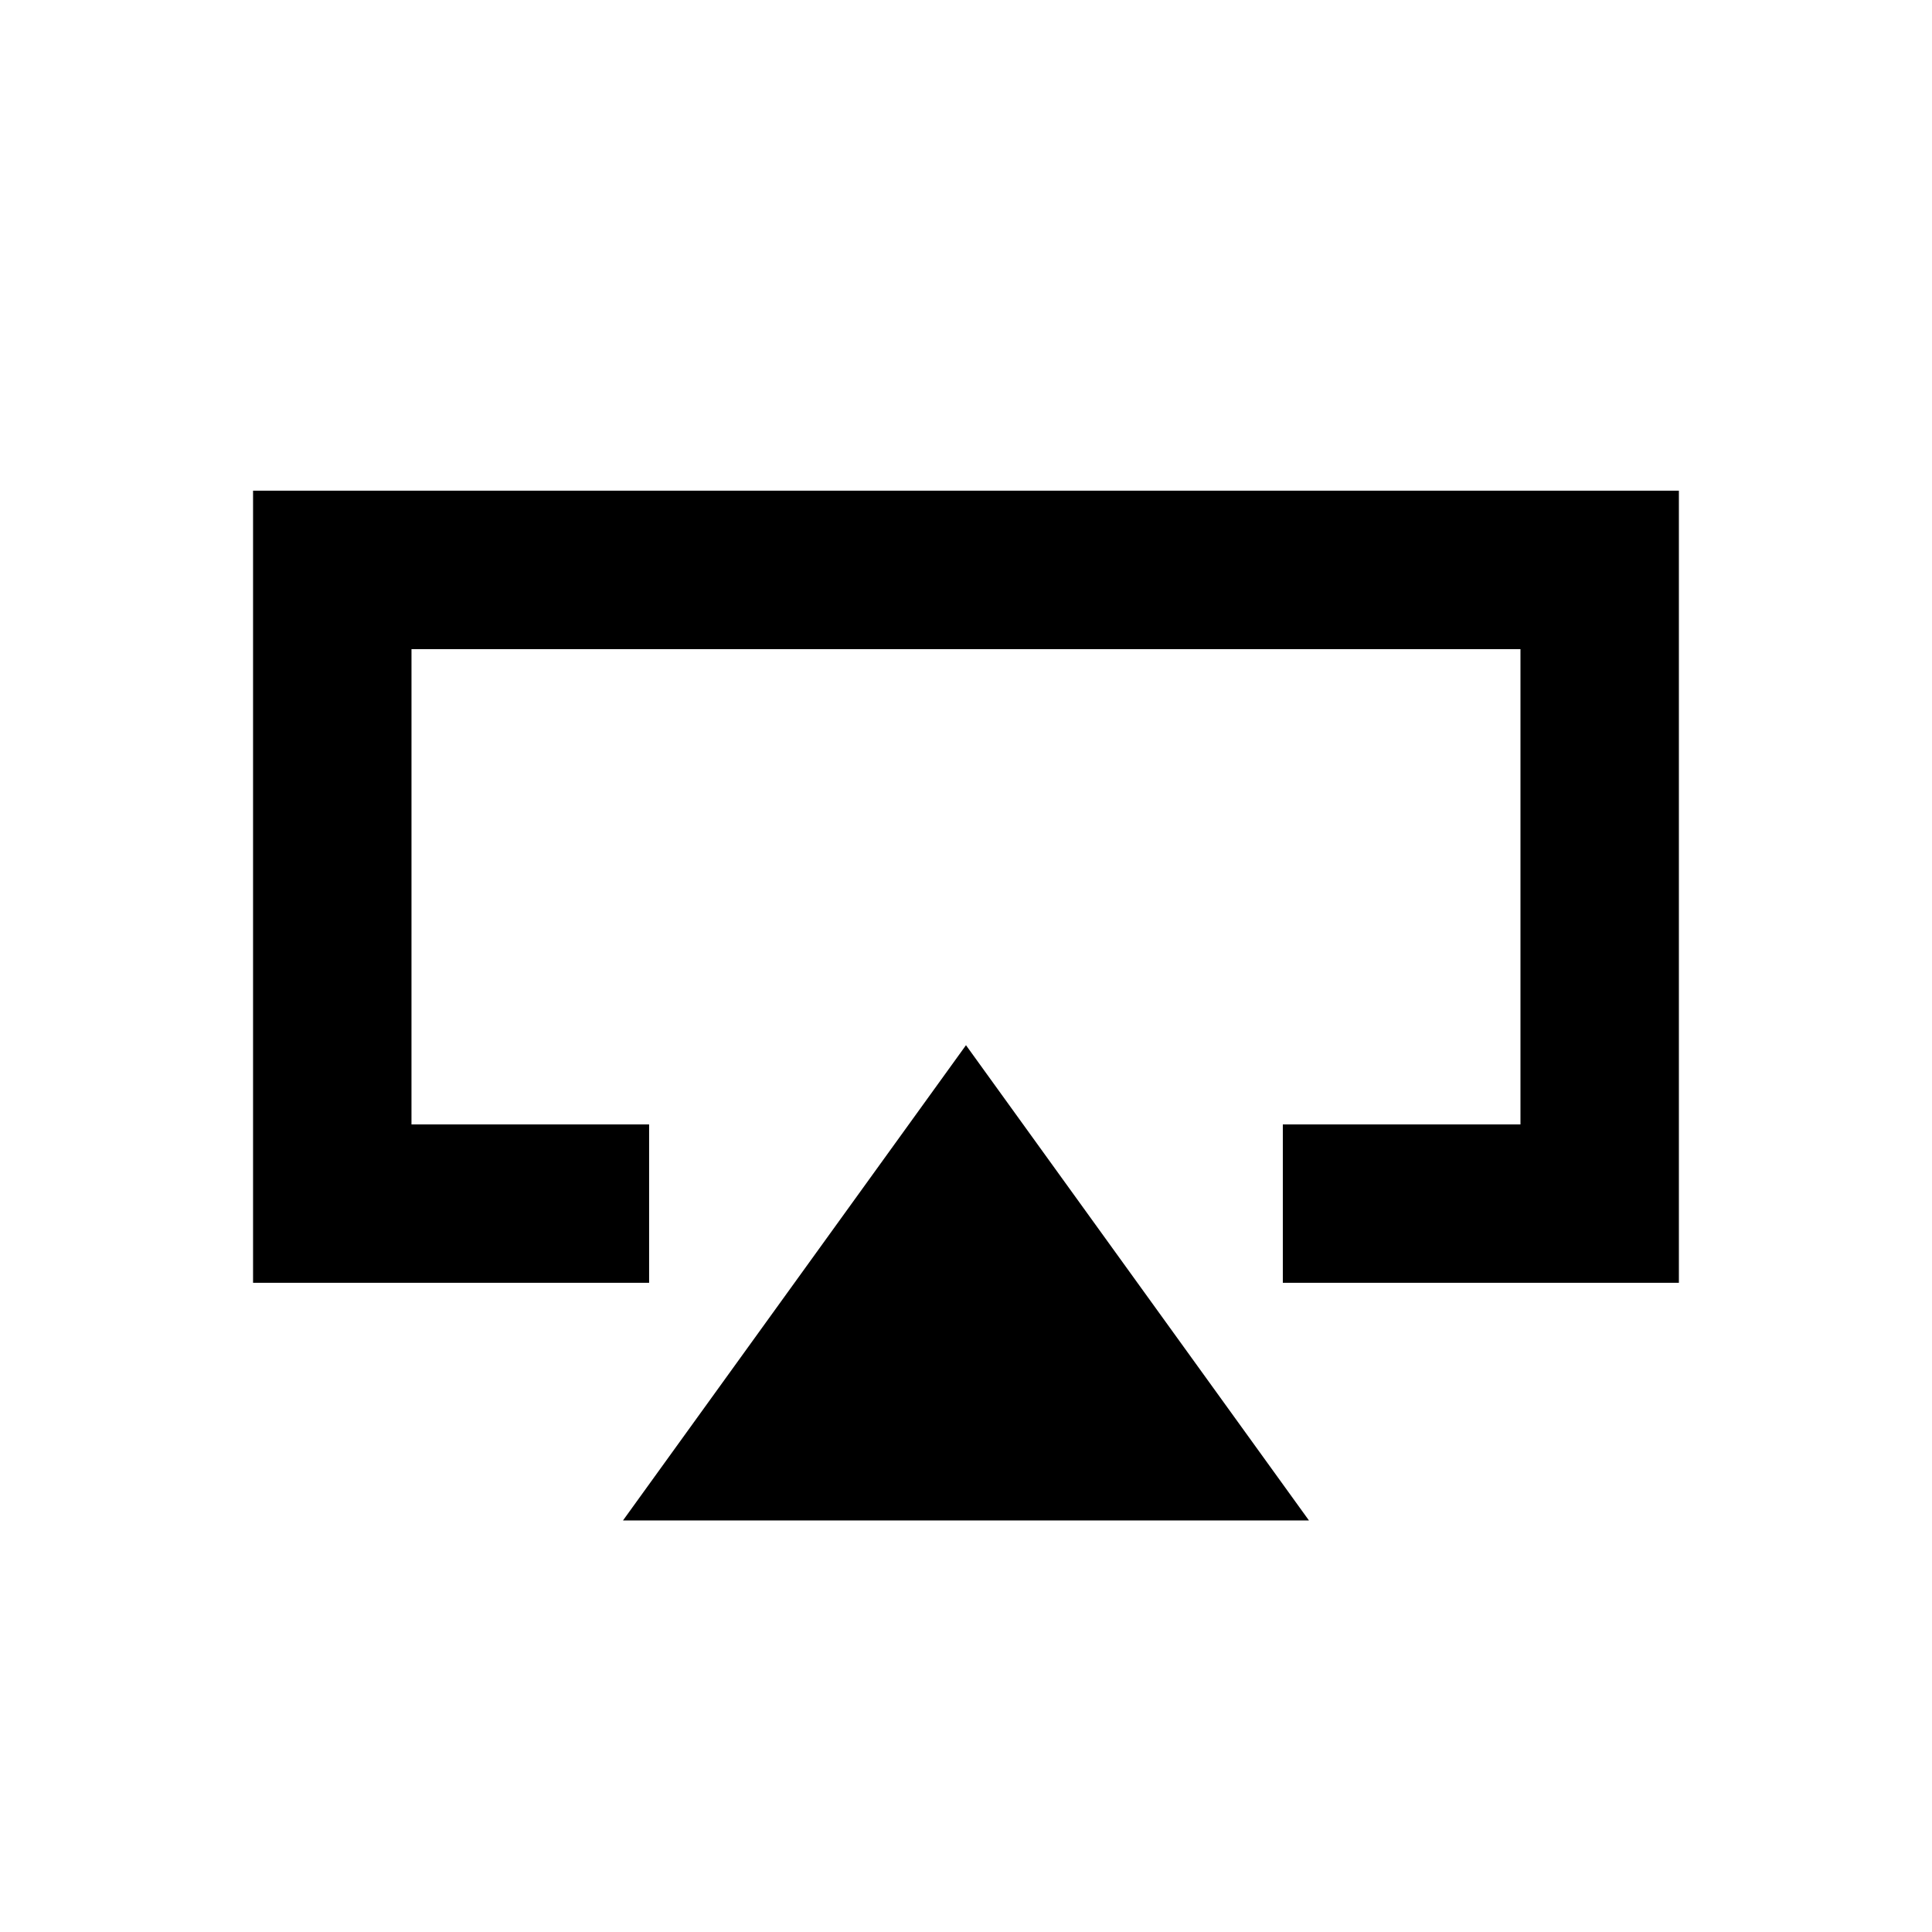
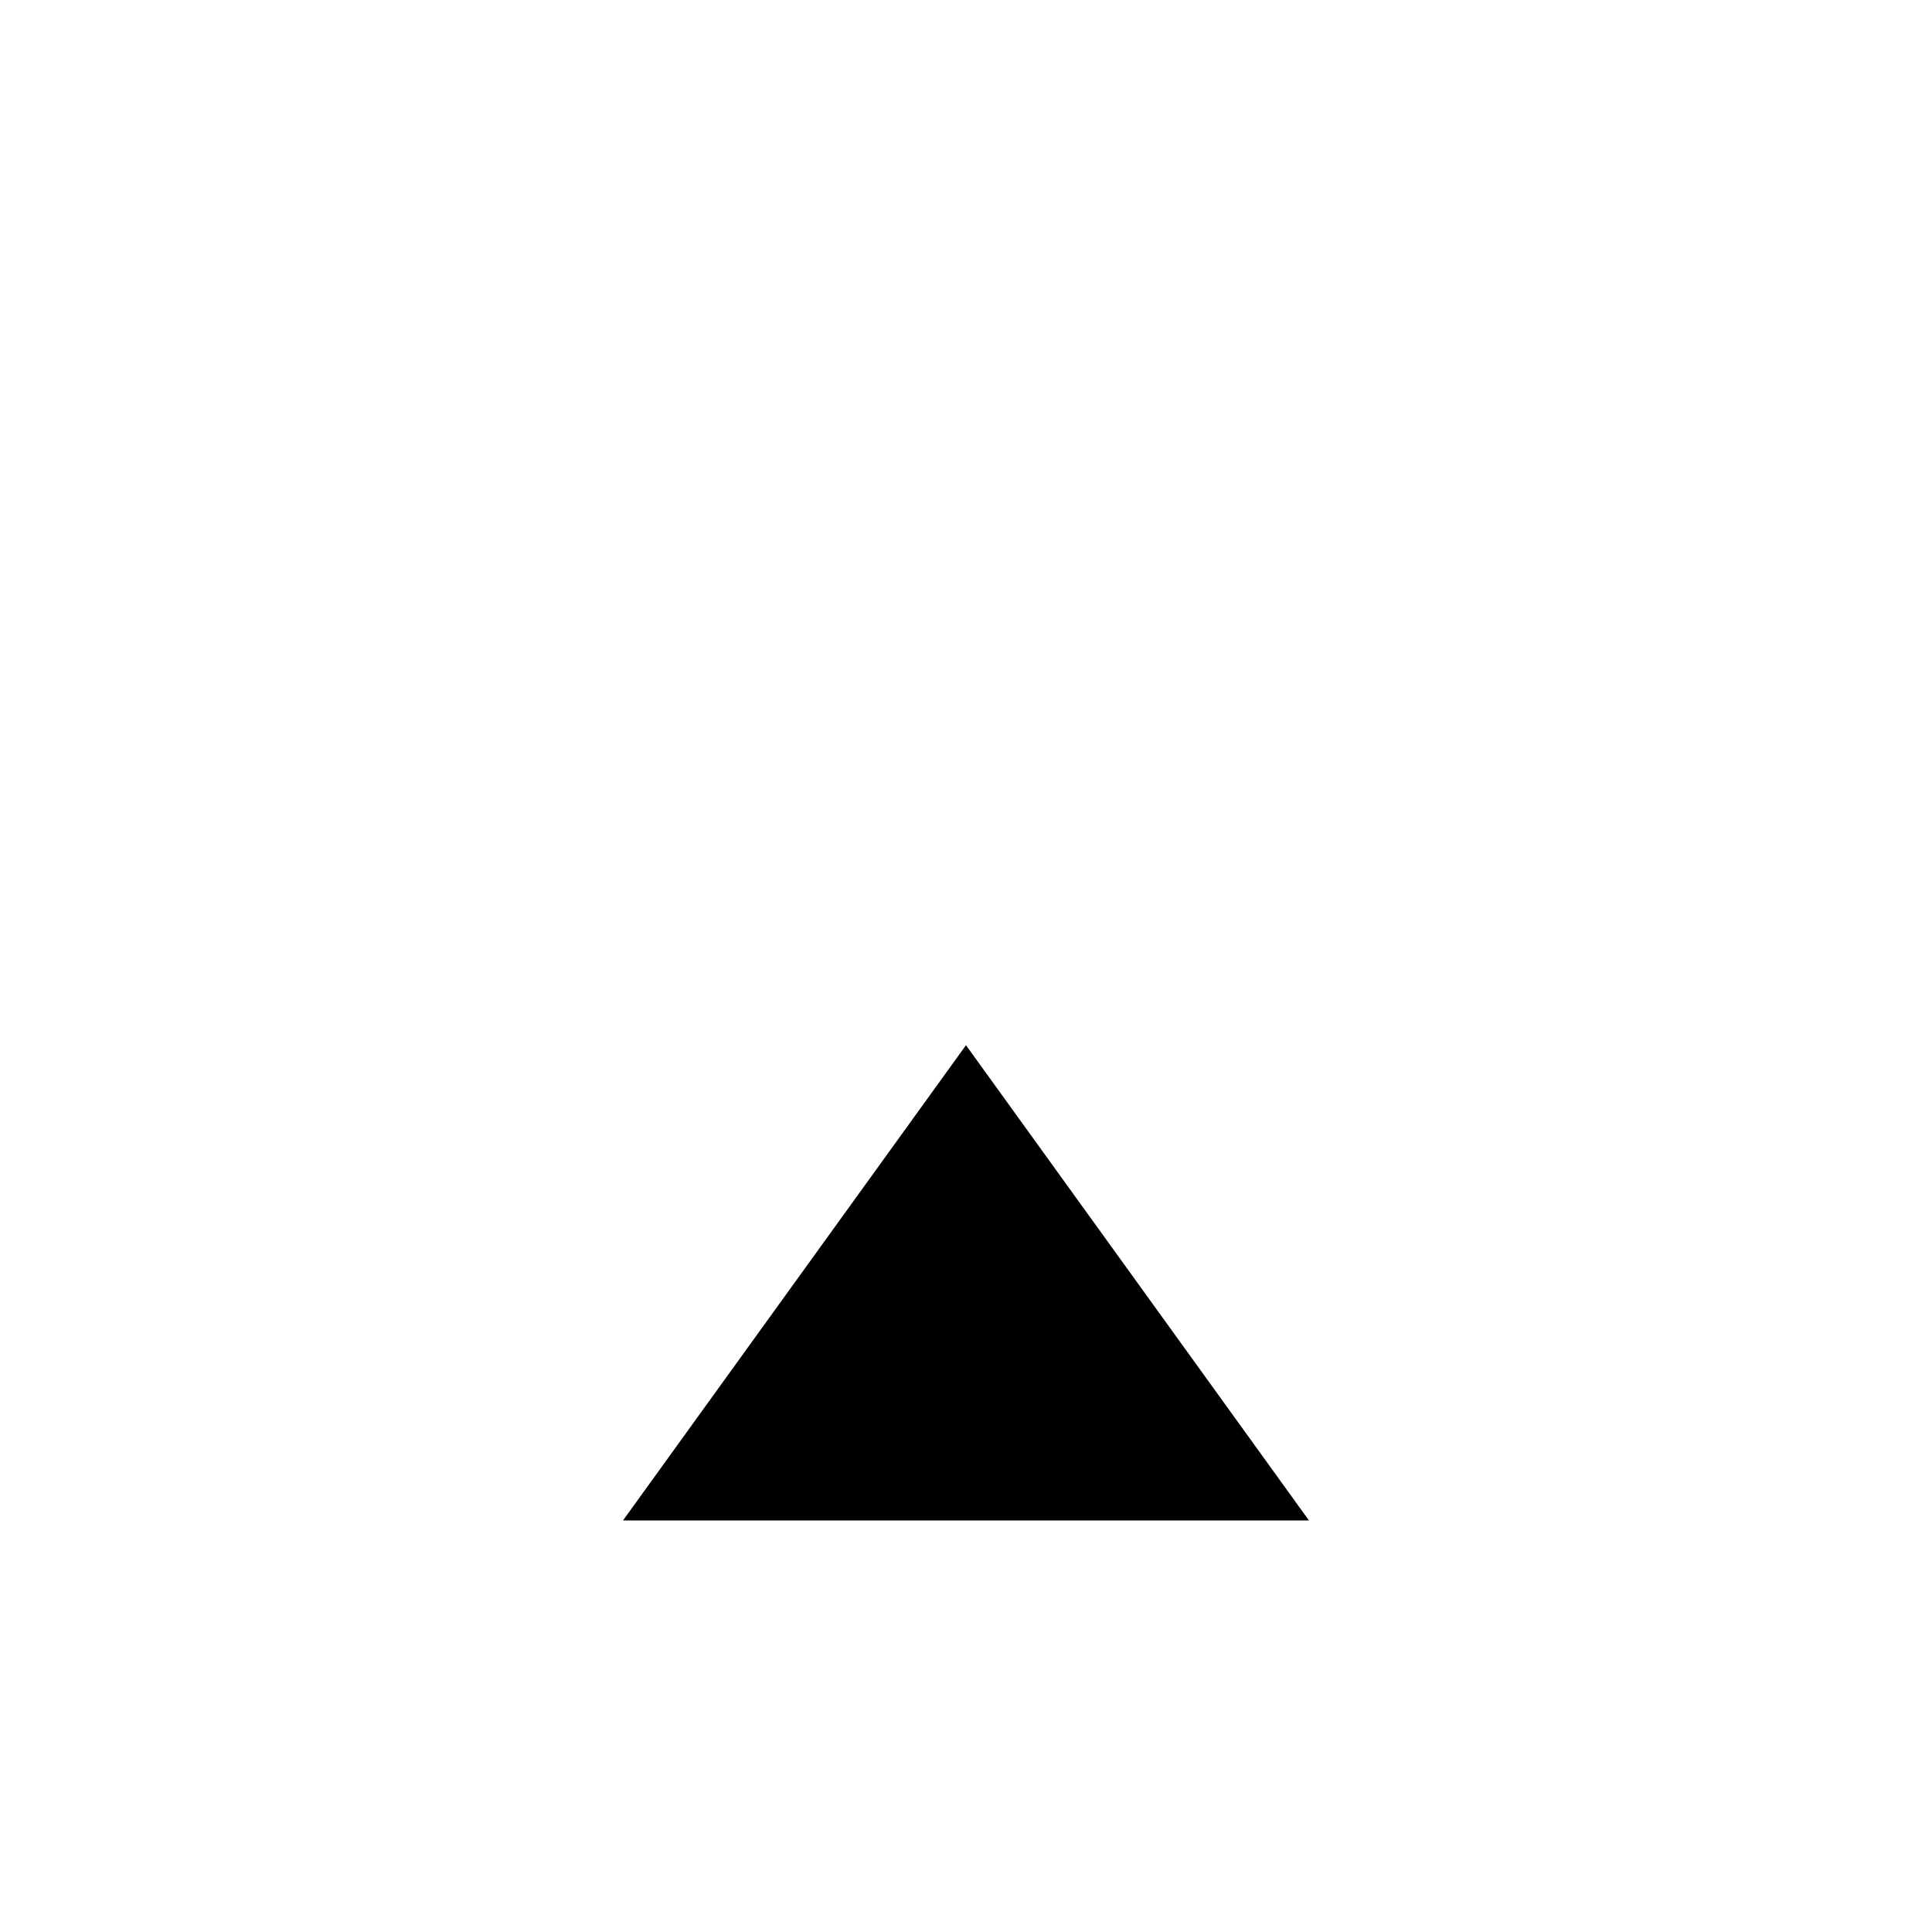
<svg xmlns="http://www.w3.org/2000/svg" fill="#000000" width="800px" height="800px" version="1.1" viewBox="144 144 512 512">
  <g>
-     <path d="m253.05 316.03h293.89v125.95h-62.977v41.98h104.96v-209.92h-377.86v209.92h104.96v-41.98h-62.977z" />
    <path d="m490.89 546.94-90.895-125.95-90.898 125.95z" />
  </g>
</svg>